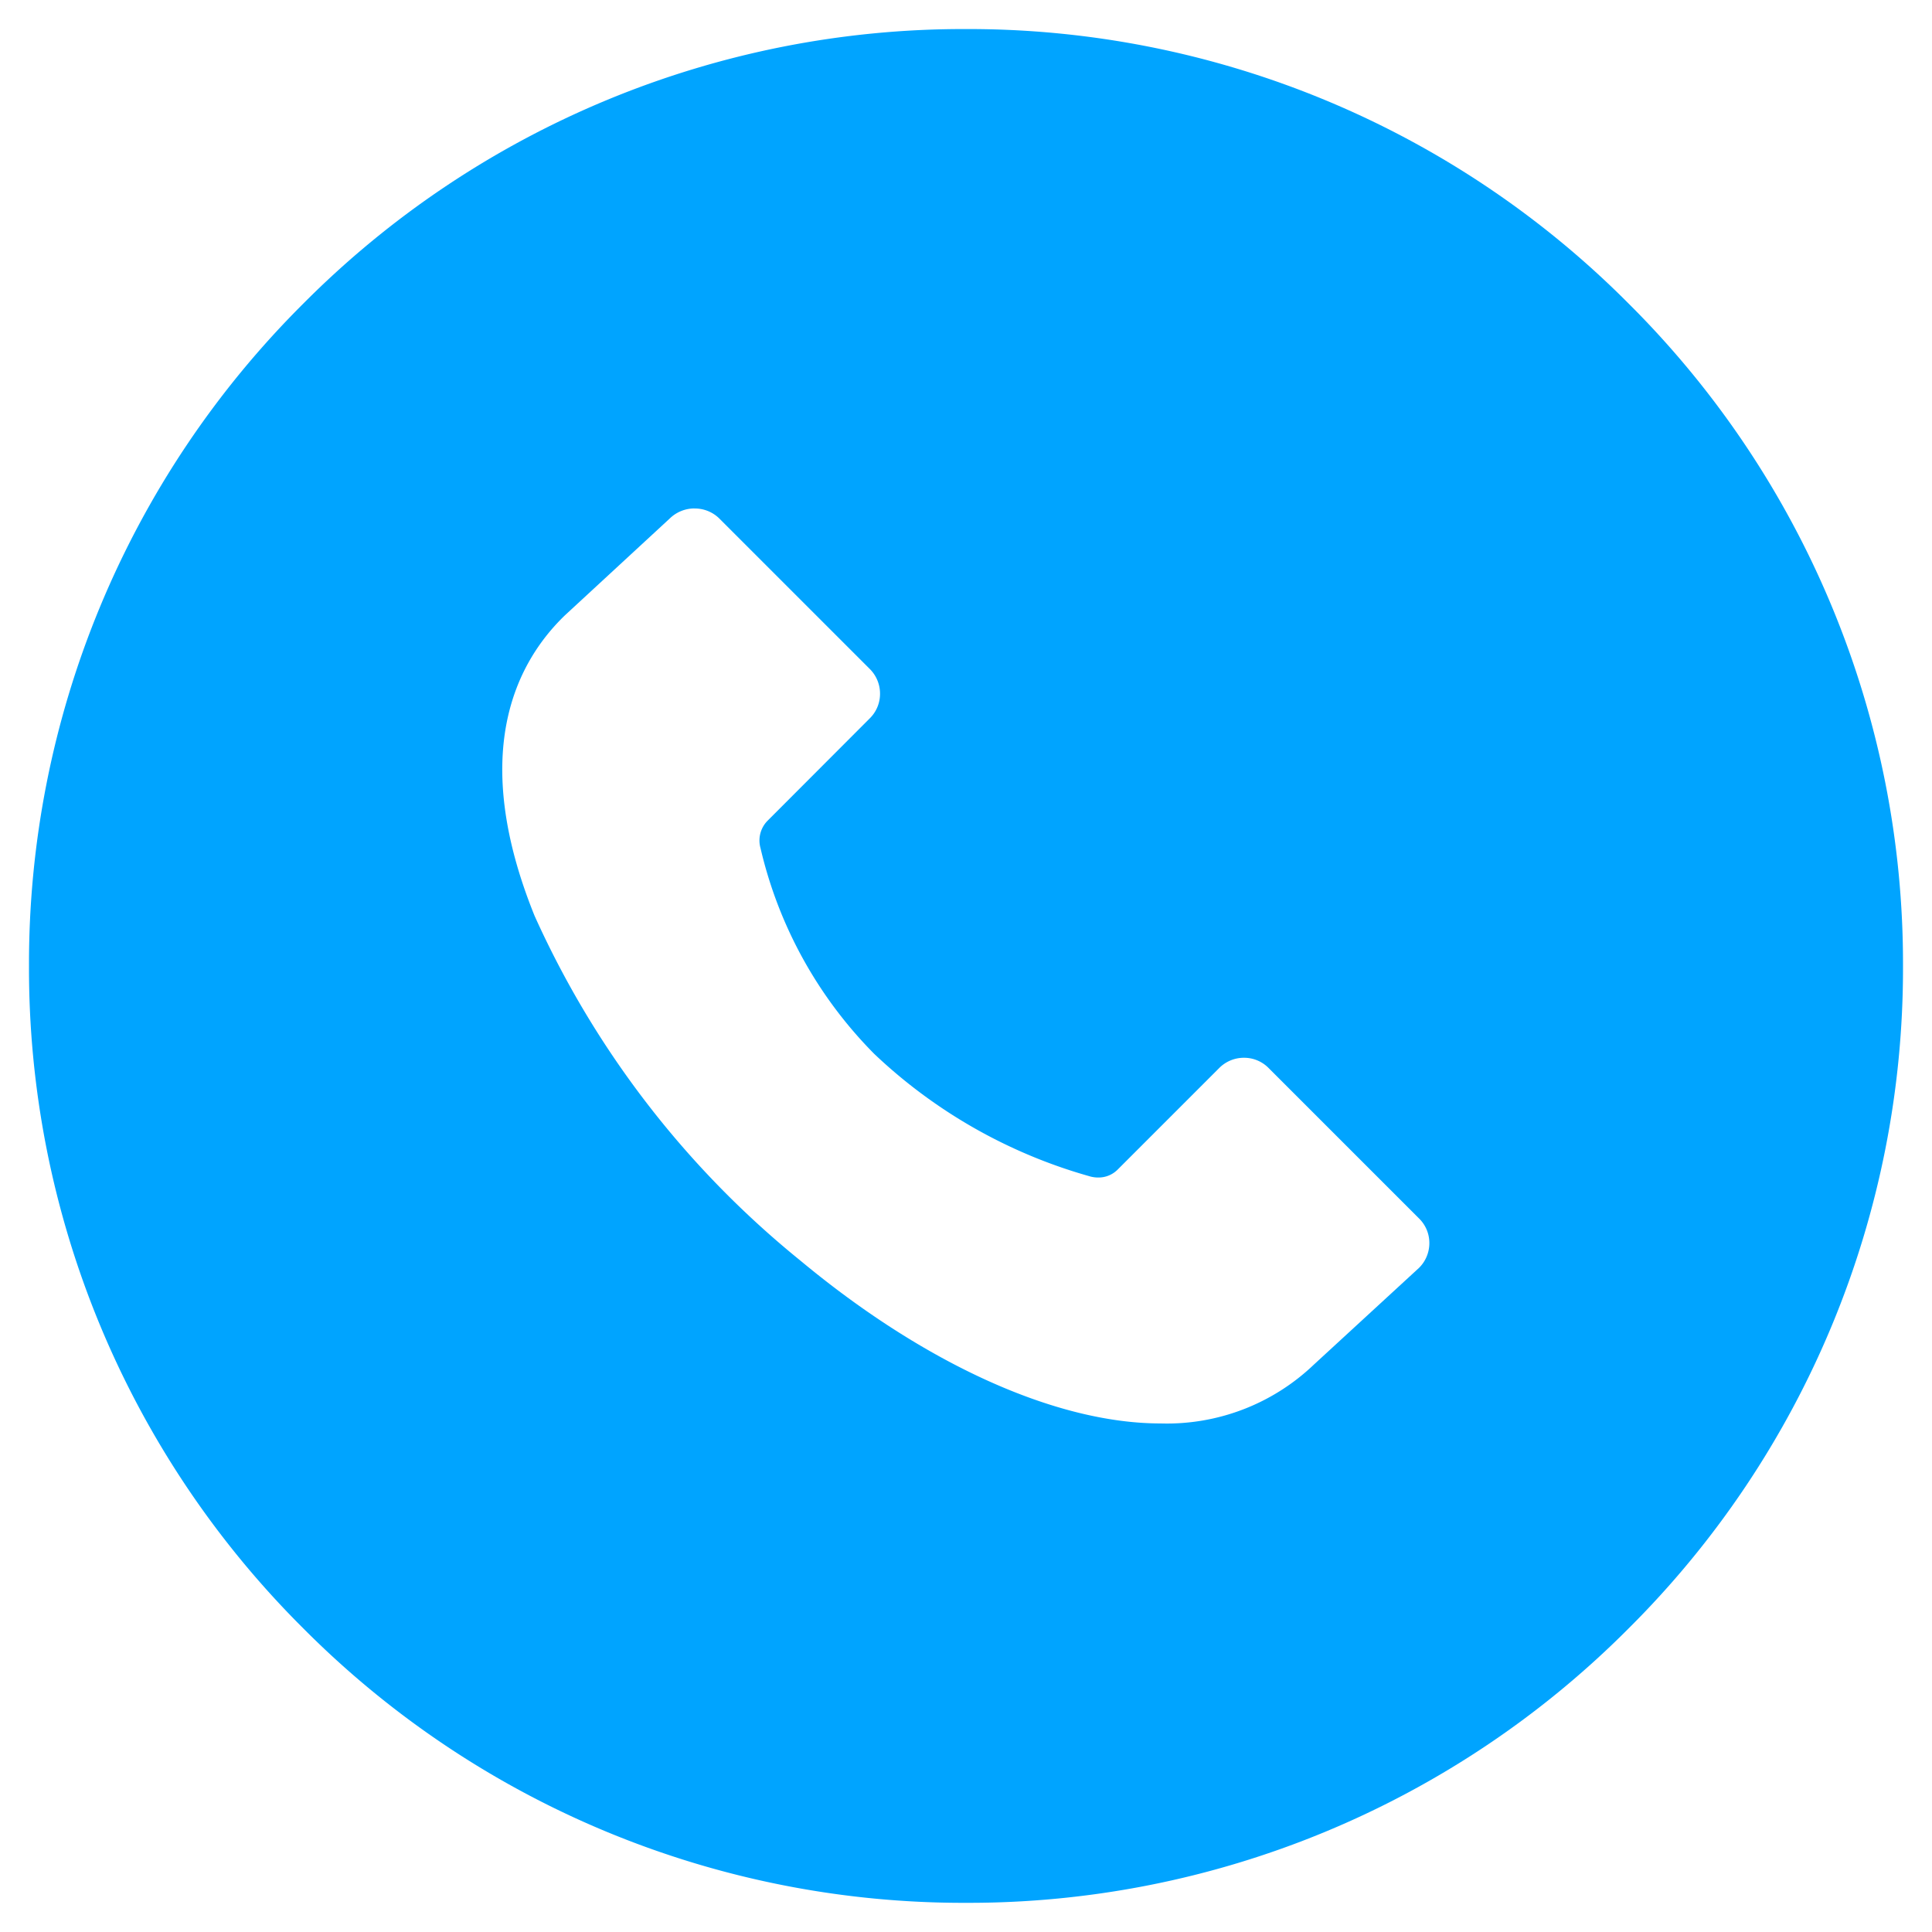
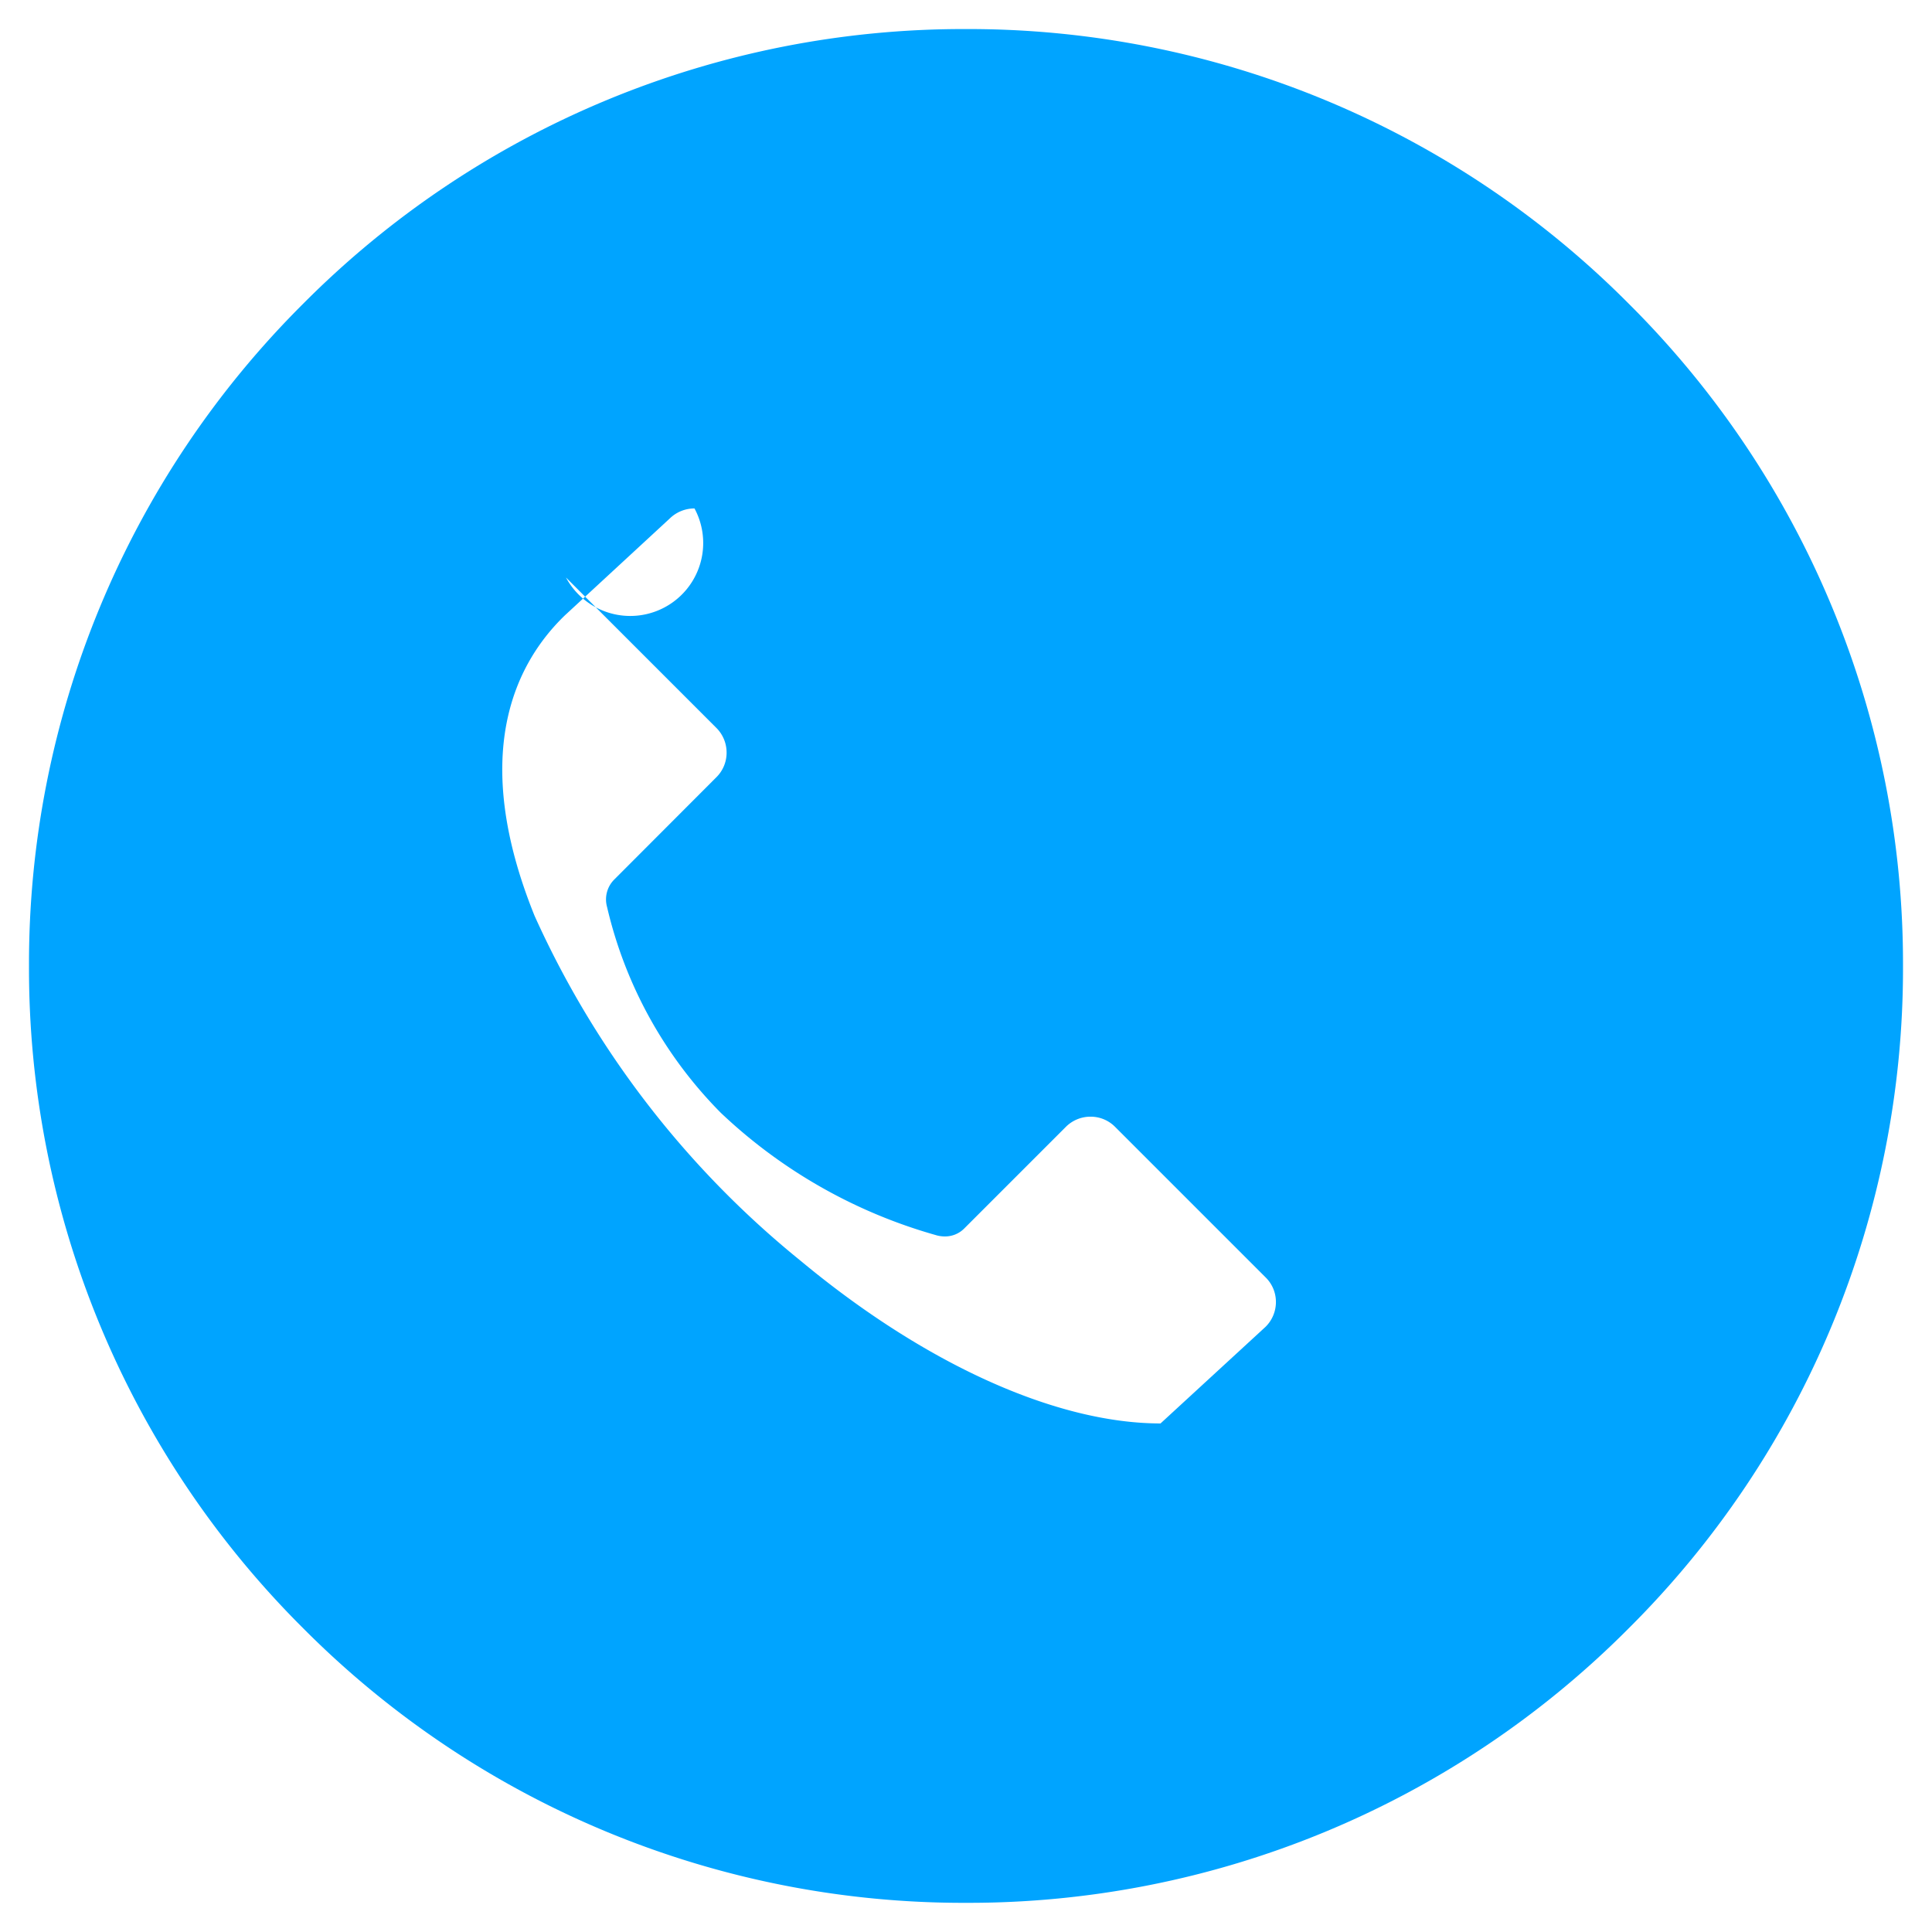
<svg xmlns="http://www.w3.org/2000/svg" width="33.317" height="33.314" viewBox="0 0 33.317 33.314">
-   <path id="Subtraction_2" data-name="Subtraction 2" d="M13698.951-4228.643a16.055,16.055,0,0,1-11.425-4.731,16.05,16.05,0,0,1-4.732-11.425,16.052,16.052,0,0,1,4.732-11.424,16.05,16.05,0,0,1,11.425-4.733,16.053,16.053,0,0,1,11.427,4.733,16.047,16.047,0,0,1,4.733,11.424,16.046,16.046,0,0,1-4.733,11.425A16.056,16.056,0,0,1,13698.951-4228.643Zm-4.681-24.046a.611.611,0,0,0-.428.175l-1.808,1.67c-.858.83-1.646,2.4-.521,5.181a16.228,16.228,0,0,0,4.585,5.946c2.146,1.784,4.41,2.807,6.209,2.807a3.667,3.667,0,0,0,2.646-1.016l1.811-1.666a.6.6,0,0,0,.179-.43.592.592,0,0,0-.179-.424l-2.592-2.592a.592.592,0,0,0-.425-.178.6.6,0,0,0-.429.178l-1.755,1.755a.464.464,0,0,1-.331.132.528.528,0,0,1-.161-.025,8.9,8.9,0,0,1-3.7-2.106,7.43,7.43,0,0,1-1.962-3.549.485.485,0,0,1,.117-.468l1.766-1.769a.593.593,0,0,0,.178-.424.6.6,0,0,0-.178-.43l-2.592-2.592A.6.6,0,0,0,13694.271-4252.688Z" transform="translate(-13682.294 4261.457)" fill="#00a4ff" stroke="rgba(0,0,0,0)" stroke-miterlimit="10" stroke-width="1" />
+   <path id="Subtraction_2" data-name="Subtraction 2" d="M13698.951-4228.643a16.055,16.055,0,0,1-11.425-4.731,16.05,16.05,0,0,1-4.732-11.425,16.052,16.052,0,0,1,4.732-11.424,16.05,16.05,0,0,1,11.425-4.733,16.053,16.053,0,0,1,11.427,4.733,16.047,16.047,0,0,1,4.733,11.424,16.046,16.046,0,0,1-4.733,11.425A16.056,16.056,0,0,1,13698.951-4228.643Zm-4.681-24.046a.611.611,0,0,0-.428.175l-1.808,1.67c-.858.83-1.646,2.4-.521,5.181a16.228,16.228,0,0,0,4.585,5.946c2.146,1.784,4.41,2.807,6.209,2.807l1.811-1.666a.6.6,0,0,0,.179-.43.592.592,0,0,0-.179-.424l-2.592-2.592a.592.592,0,0,0-.425-.178.6.6,0,0,0-.429.178l-1.755,1.755a.464.464,0,0,1-.331.132.528.528,0,0,1-.161-.025,8.9,8.9,0,0,1-3.7-2.106,7.43,7.43,0,0,1-1.962-3.549.485.485,0,0,1,.117-.468l1.766-1.769a.593.593,0,0,0,.178-.424.6.6,0,0,0-.178-.43l-2.592-2.592A.6.6,0,0,0,13694.271-4252.688Z" transform="translate(-13682.294 4261.457)" fill="#00a4ff" stroke="rgba(0,0,0,0)" stroke-miterlimit="10" stroke-width="1" />
</svg>